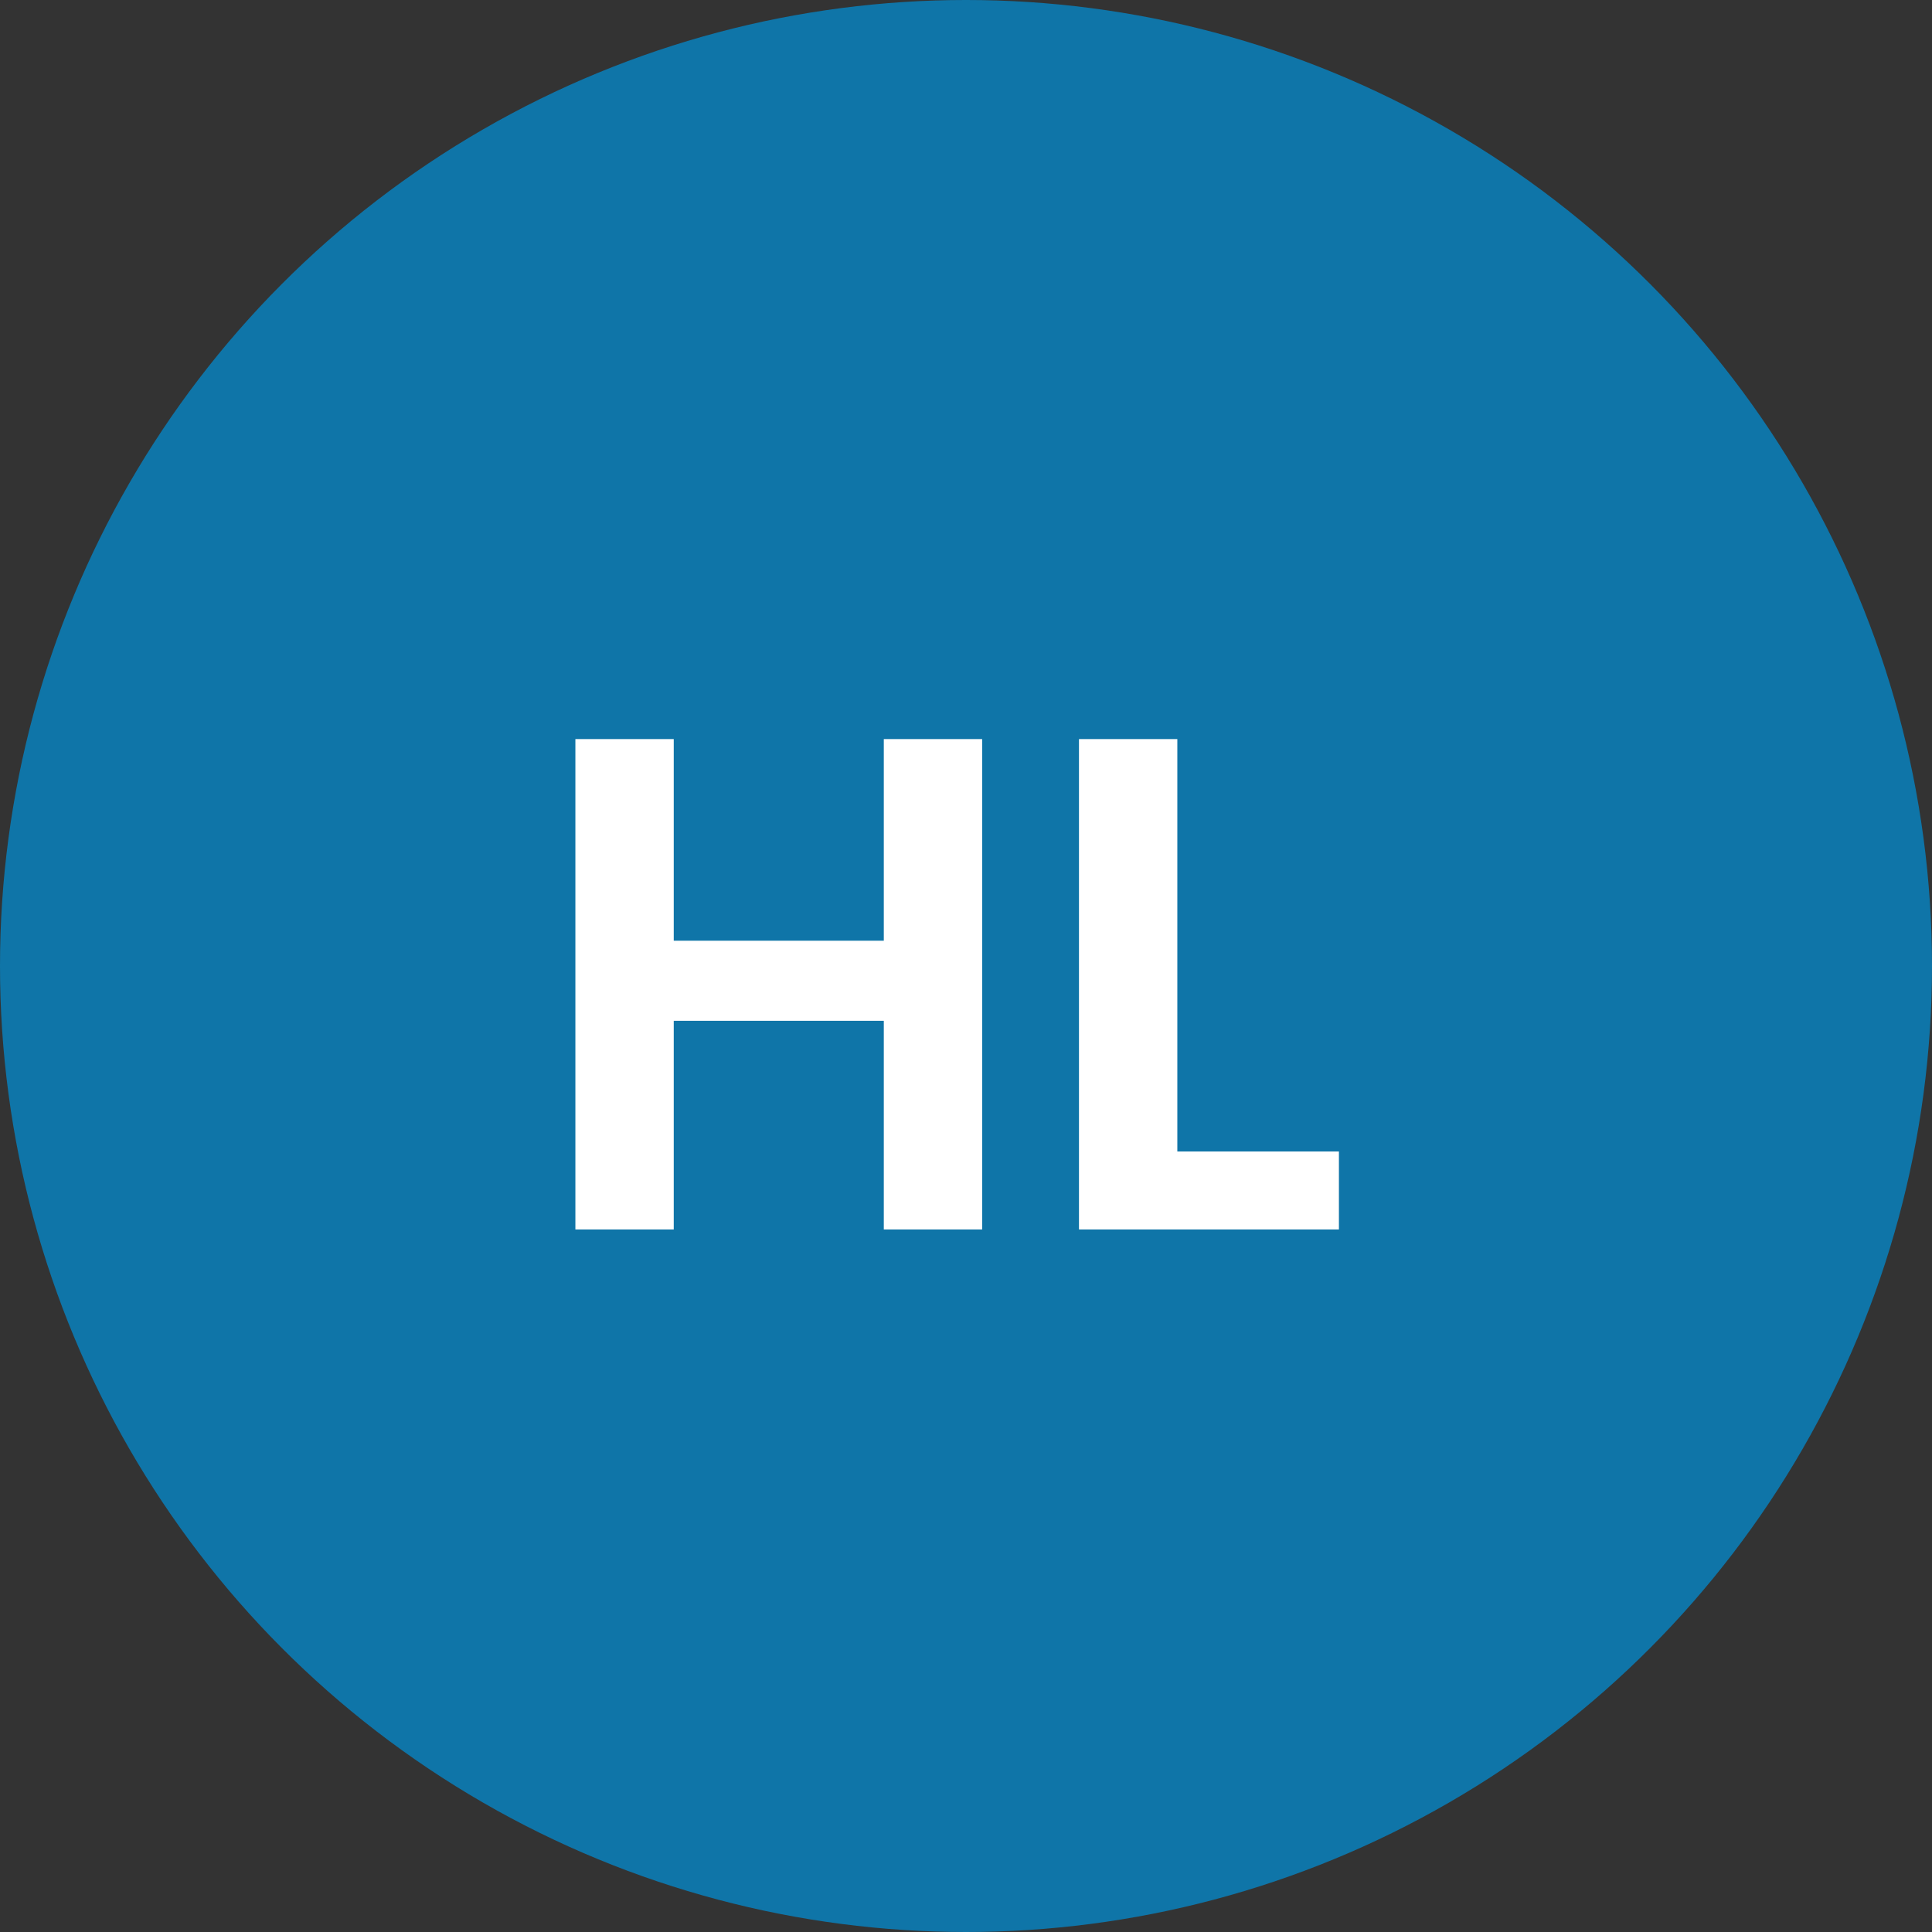
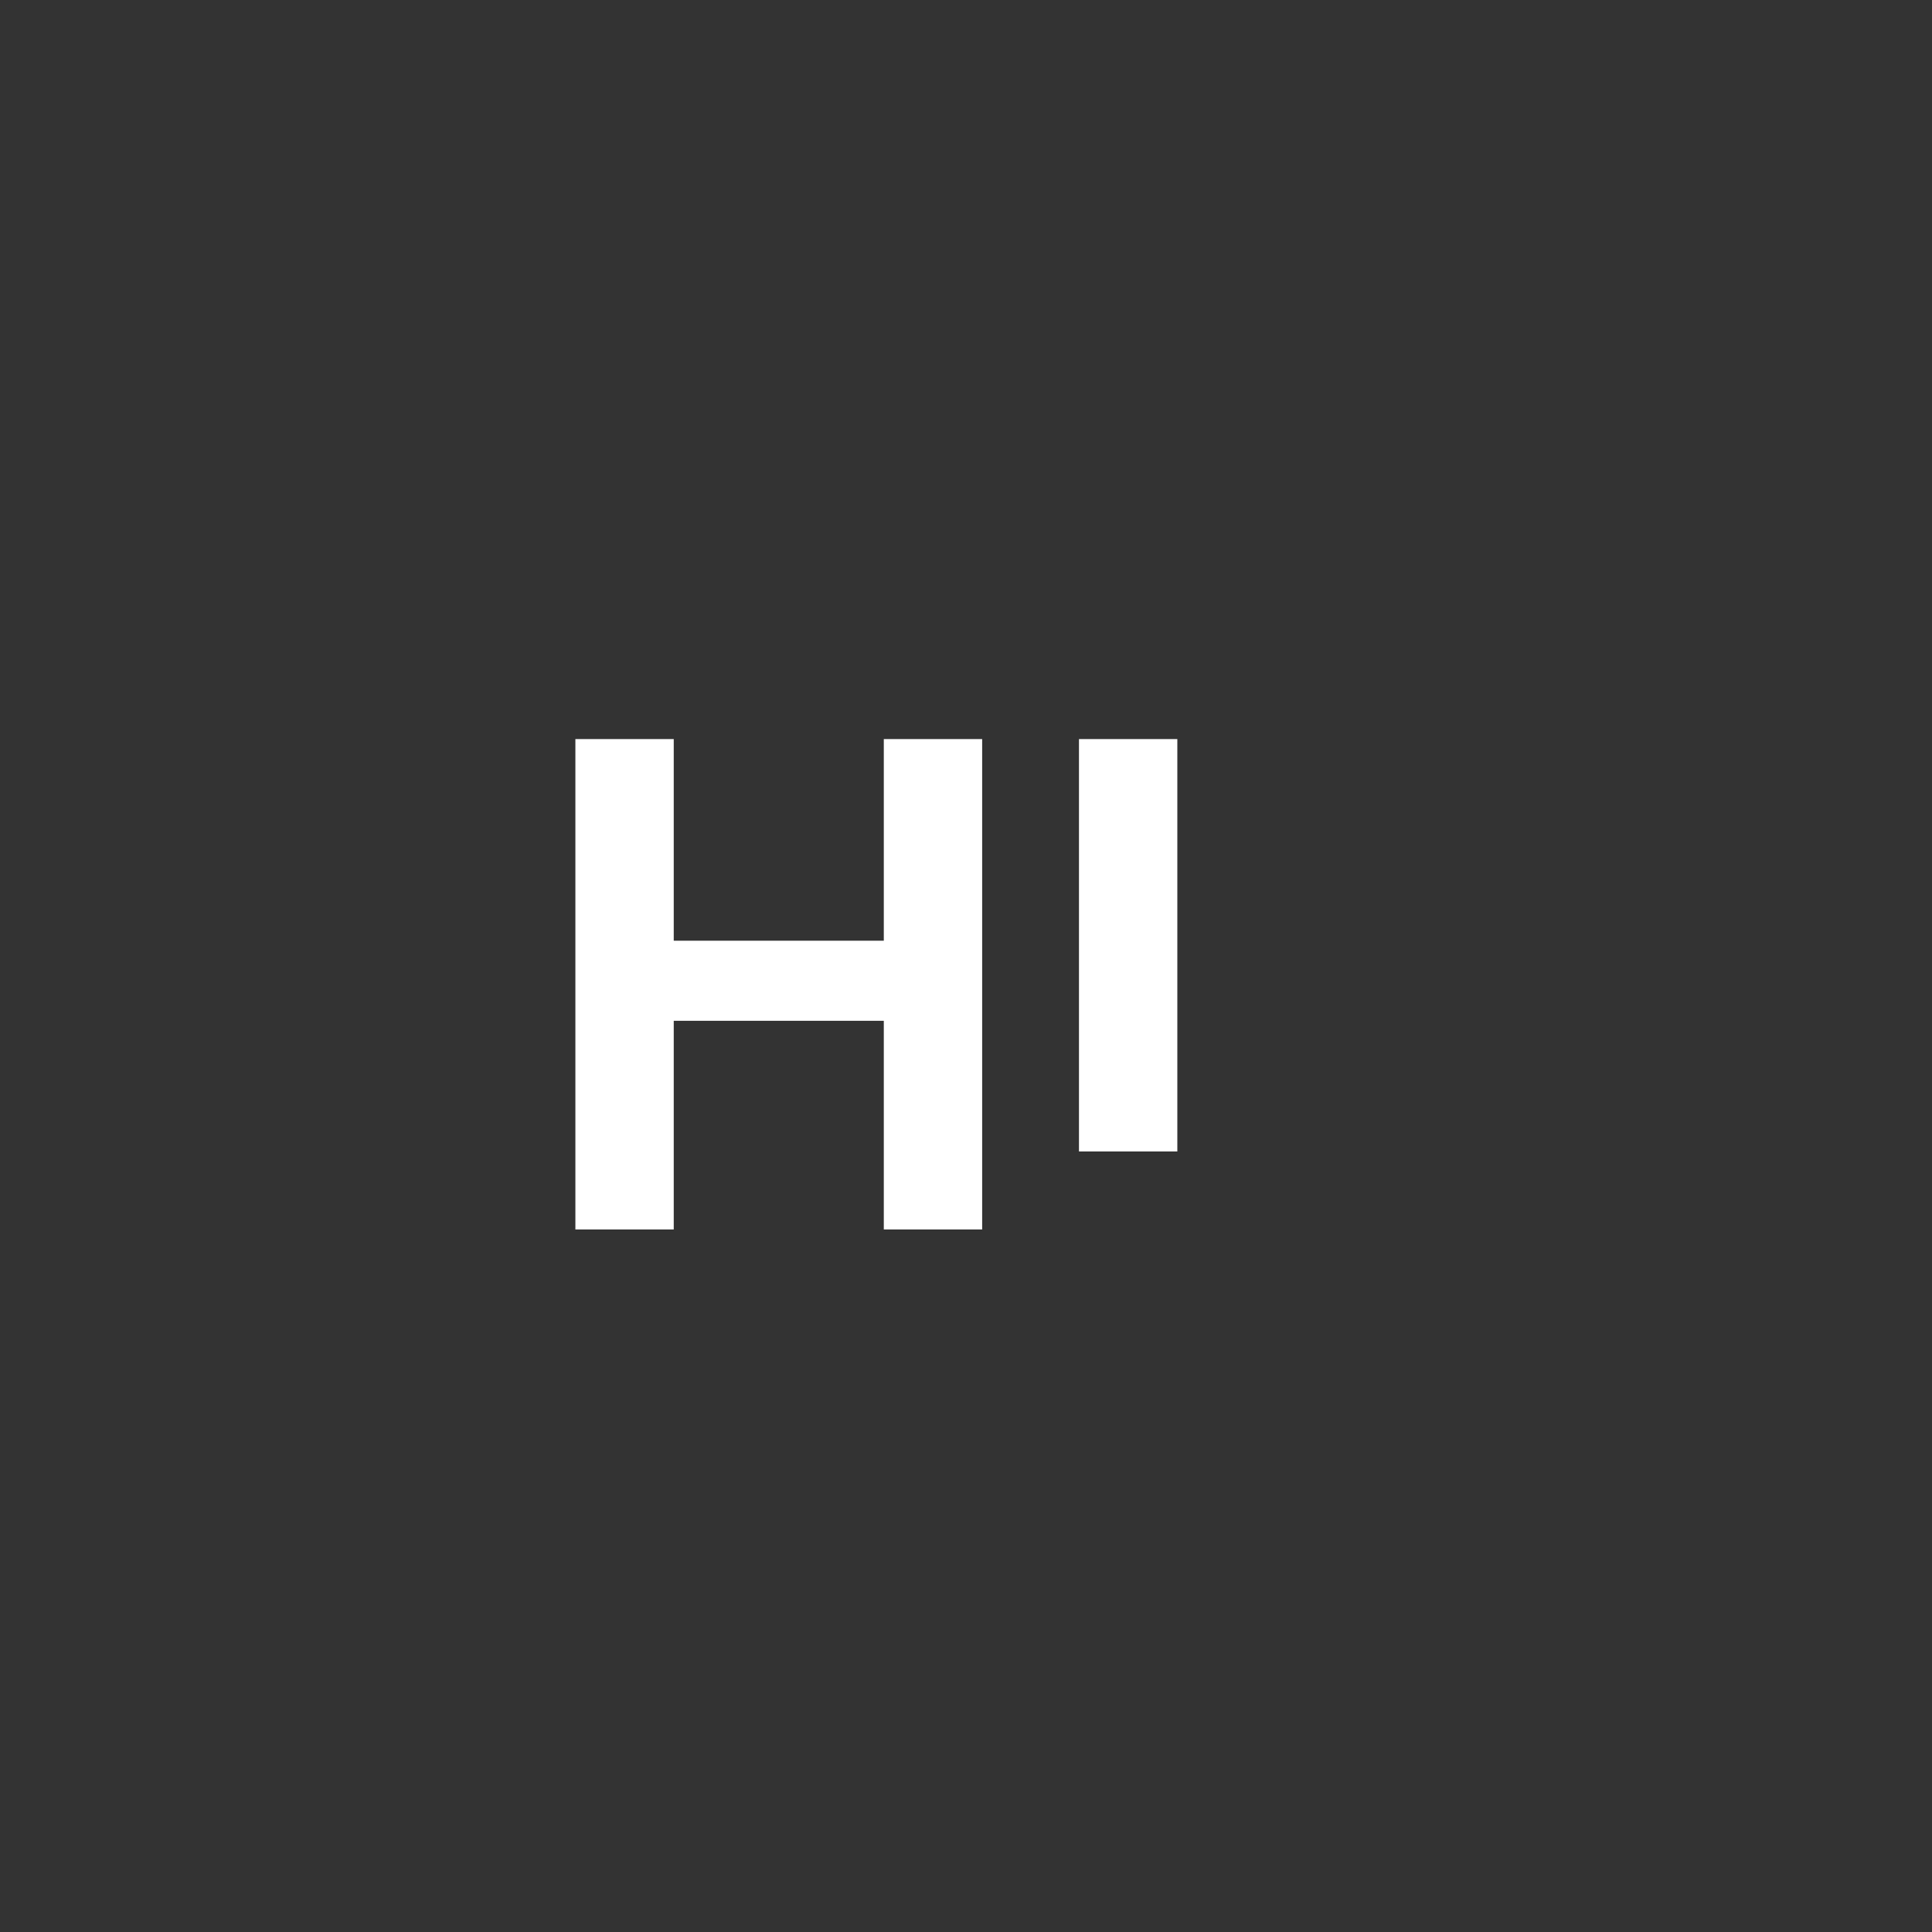
<svg xmlns="http://www.w3.org/2000/svg" width="44" height="44" viewBox="0 0 44 44" fill="none">
  <rect x="0" y="0" width="44" height="44" fill="#333333" stroke="none" />
-   <circle cx="22" cy="22" r="22" fill="#0F75A8" />
-   <path d="M22.368 16.832V28H20.128V23.248H15.344V28H13.104V16.832H15.344V21.424H20.128V16.832H22.368ZM26.813 26.224H30.493V28H24.573V16.832H26.813V26.224Z" fill="white" />
+   <path d="M22.368 16.832V28H20.128V23.248H15.344V28H13.104V16.832H15.344V21.424H20.128V16.832H22.368ZM26.813 26.224H30.493H24.573V16.832H26.813V26.224Z" fill="white" />
</svg>